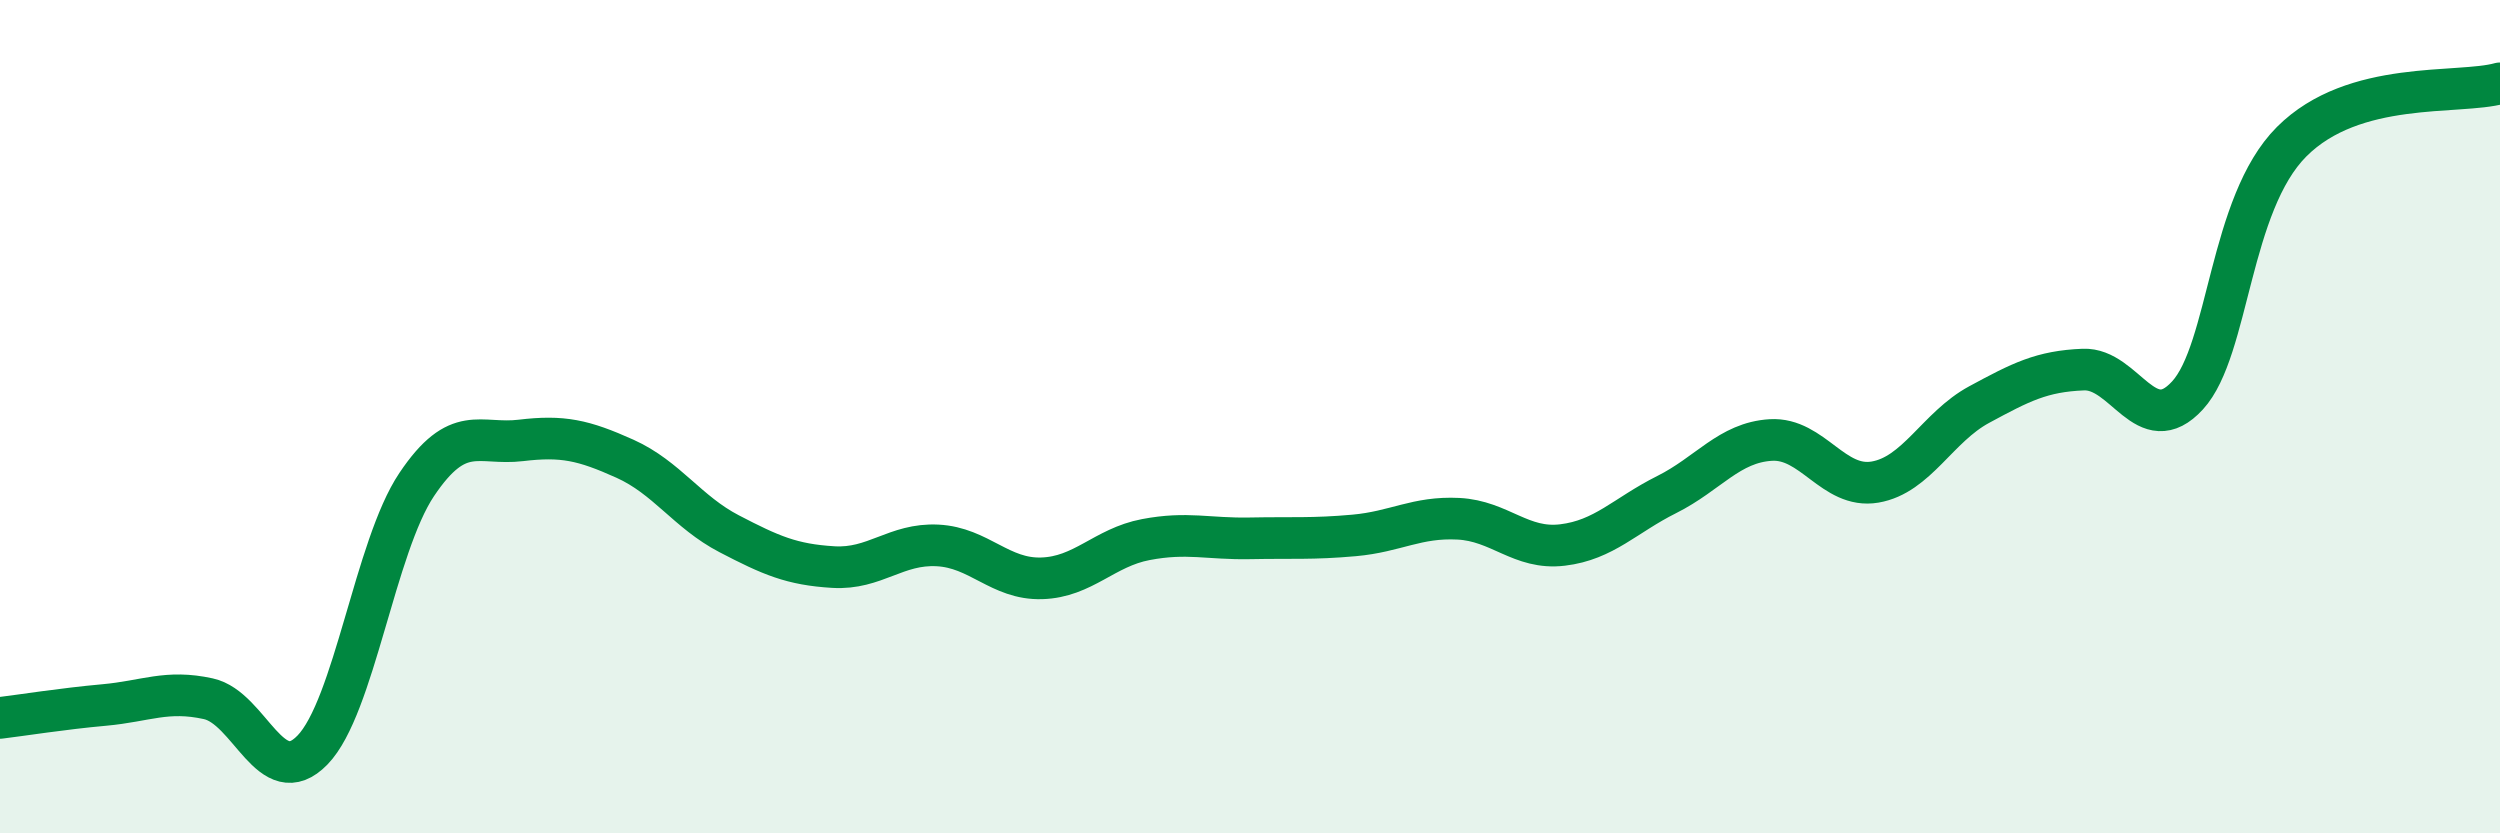
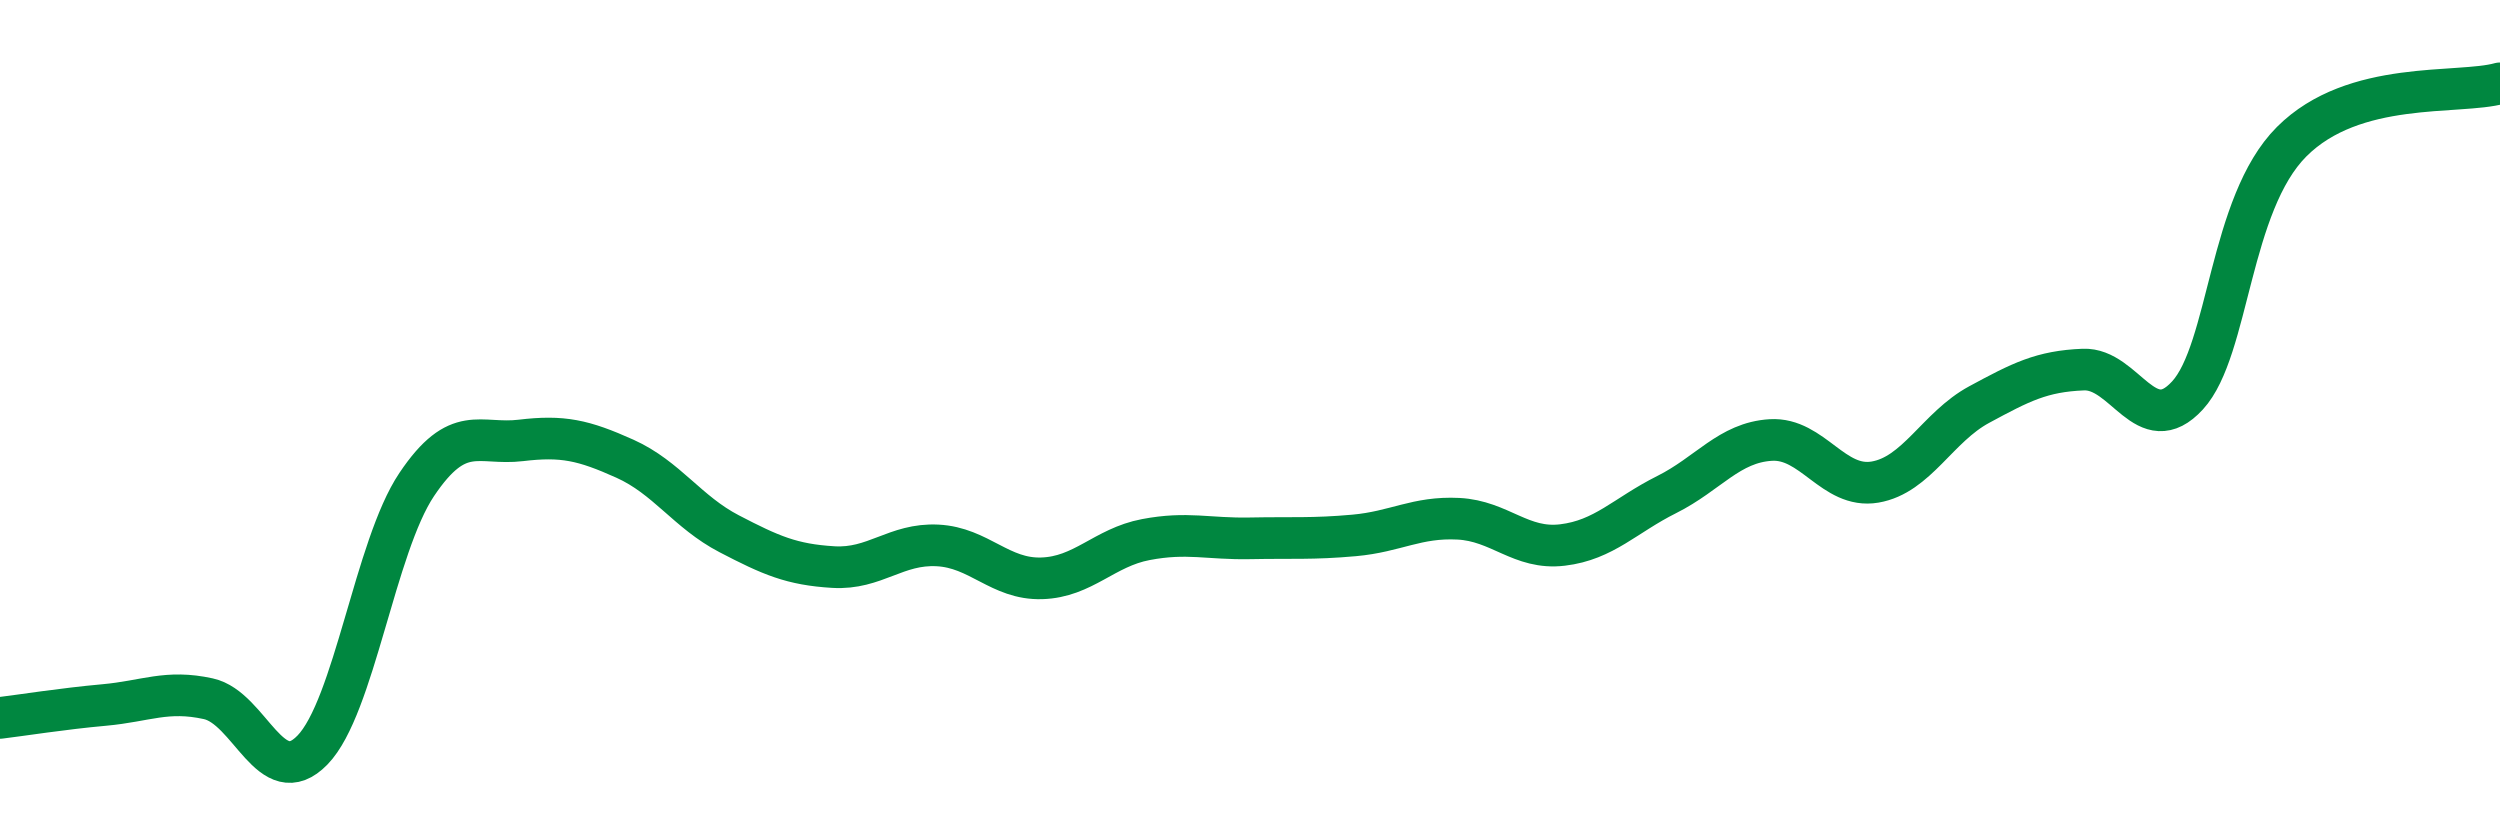
<svg xmlns="http://www.w3.org/2000/svg" width="60" height="20" viewBox="0 0 60 20">
-   <path d="M 0,17.23 C 0.5,17.17 1.5,17.01 2.5,16.92 C 3.5,16.83 4,16.55 5,16.77 C 6,16.99 6.5,19.03 7.5,18 C 8.5,16.97 9,13.12 10,11.63 C 11,10.14 11.5,10.69 12.5,10.57 C 13.5,10.45 14,10.56 15,11.01 C 16,11.46 16.5,12.29 17.5,12.81 C 18.5,13.33 19,13.55 20,13.61 C 21,13.67 21.5,13.04 22.5,13.09 C 23.5,13.14 24,13.91 25,13.88 C 26,13.85 26.5,13.14 27.5,12.95 C 28.5,12.76 29,12.94 30,12.92 C 31,12.9 31.5,12.94 32.5,12.85 C 33.5,12.76 34,12.4 35,12.45 C 36,12.5 36.5,13.2 37.5,13.08 C 38.5,12.96 39,12.37 40,11.87 C 41,11.37 41.5,10.62 42.5,10.56 C 43.5,10.5 44,11.74 45,11.57 C 46,11.4 46.5,10.25 47.5,9.71 C 48.5,9.17 49,8.91 50,8.87 C 51,8.83 51.5,10.58 52.5,9.49 C 53.5,8.4 53.5,4.9 55,3.4 C 56.5,1.9 59,2.28 60,2L60 20L0 20Z" fill="#008740" opacity="0.1" stroke-linecap="round" stroke-linejoin="round" />
  <path d="M 0,17.23 C 0.5,17.17 1.5,17.01 2.5,16.92 C 3.5,16.83 4,16.55 5,16.77 C 6,16.99 6.5,19.03 7.5,18 C 8.5,16.97 9,13.12 10,11.63 C 11,10.14 11.5,10.69 12.5,10.57 C 13.5,10.45 14,10.56 15,11.01 C 16,11.46 16.5,12.29 17.5,12.81 C 18.5,13.33 19,13.55 20,13.61 C 21,13.67 21.5,13.04 22.5,13.09 C 23.5,13.14 24,13.91 25,13.88 C 26,13.85 26.5,13.14 27.5,12.95 C 28.5,12.76 29,12.94 30,12.92 C 31,12.9 31.5,12.94 32.5,12.85 C 33.5,12.76 34,12.4 35,12.45 C 36,12.5 36.5,13.2 37.5,13.08 C 38.5,12.96 39,12.37 40,11.87 C 41,11.37 41.5,10.62 42.5,10.56 C 43.5,10.5 44,11.74 45,11.57 C 46,11.4 46.5,10.25 47.5,9.71 C 48.5,9.17 49,8.91 50,8.87 C 51,8.83 51.5,10.58 52.5,9.49 C 53.5,8.4 53.5,4.9 55,3.4 C 56.5,1.9 59,2.28 60,2" stroke="#008740" stroke-width="1" fill="none" stroke-linecap="round" stroke-linejoin="round" />
</svg>